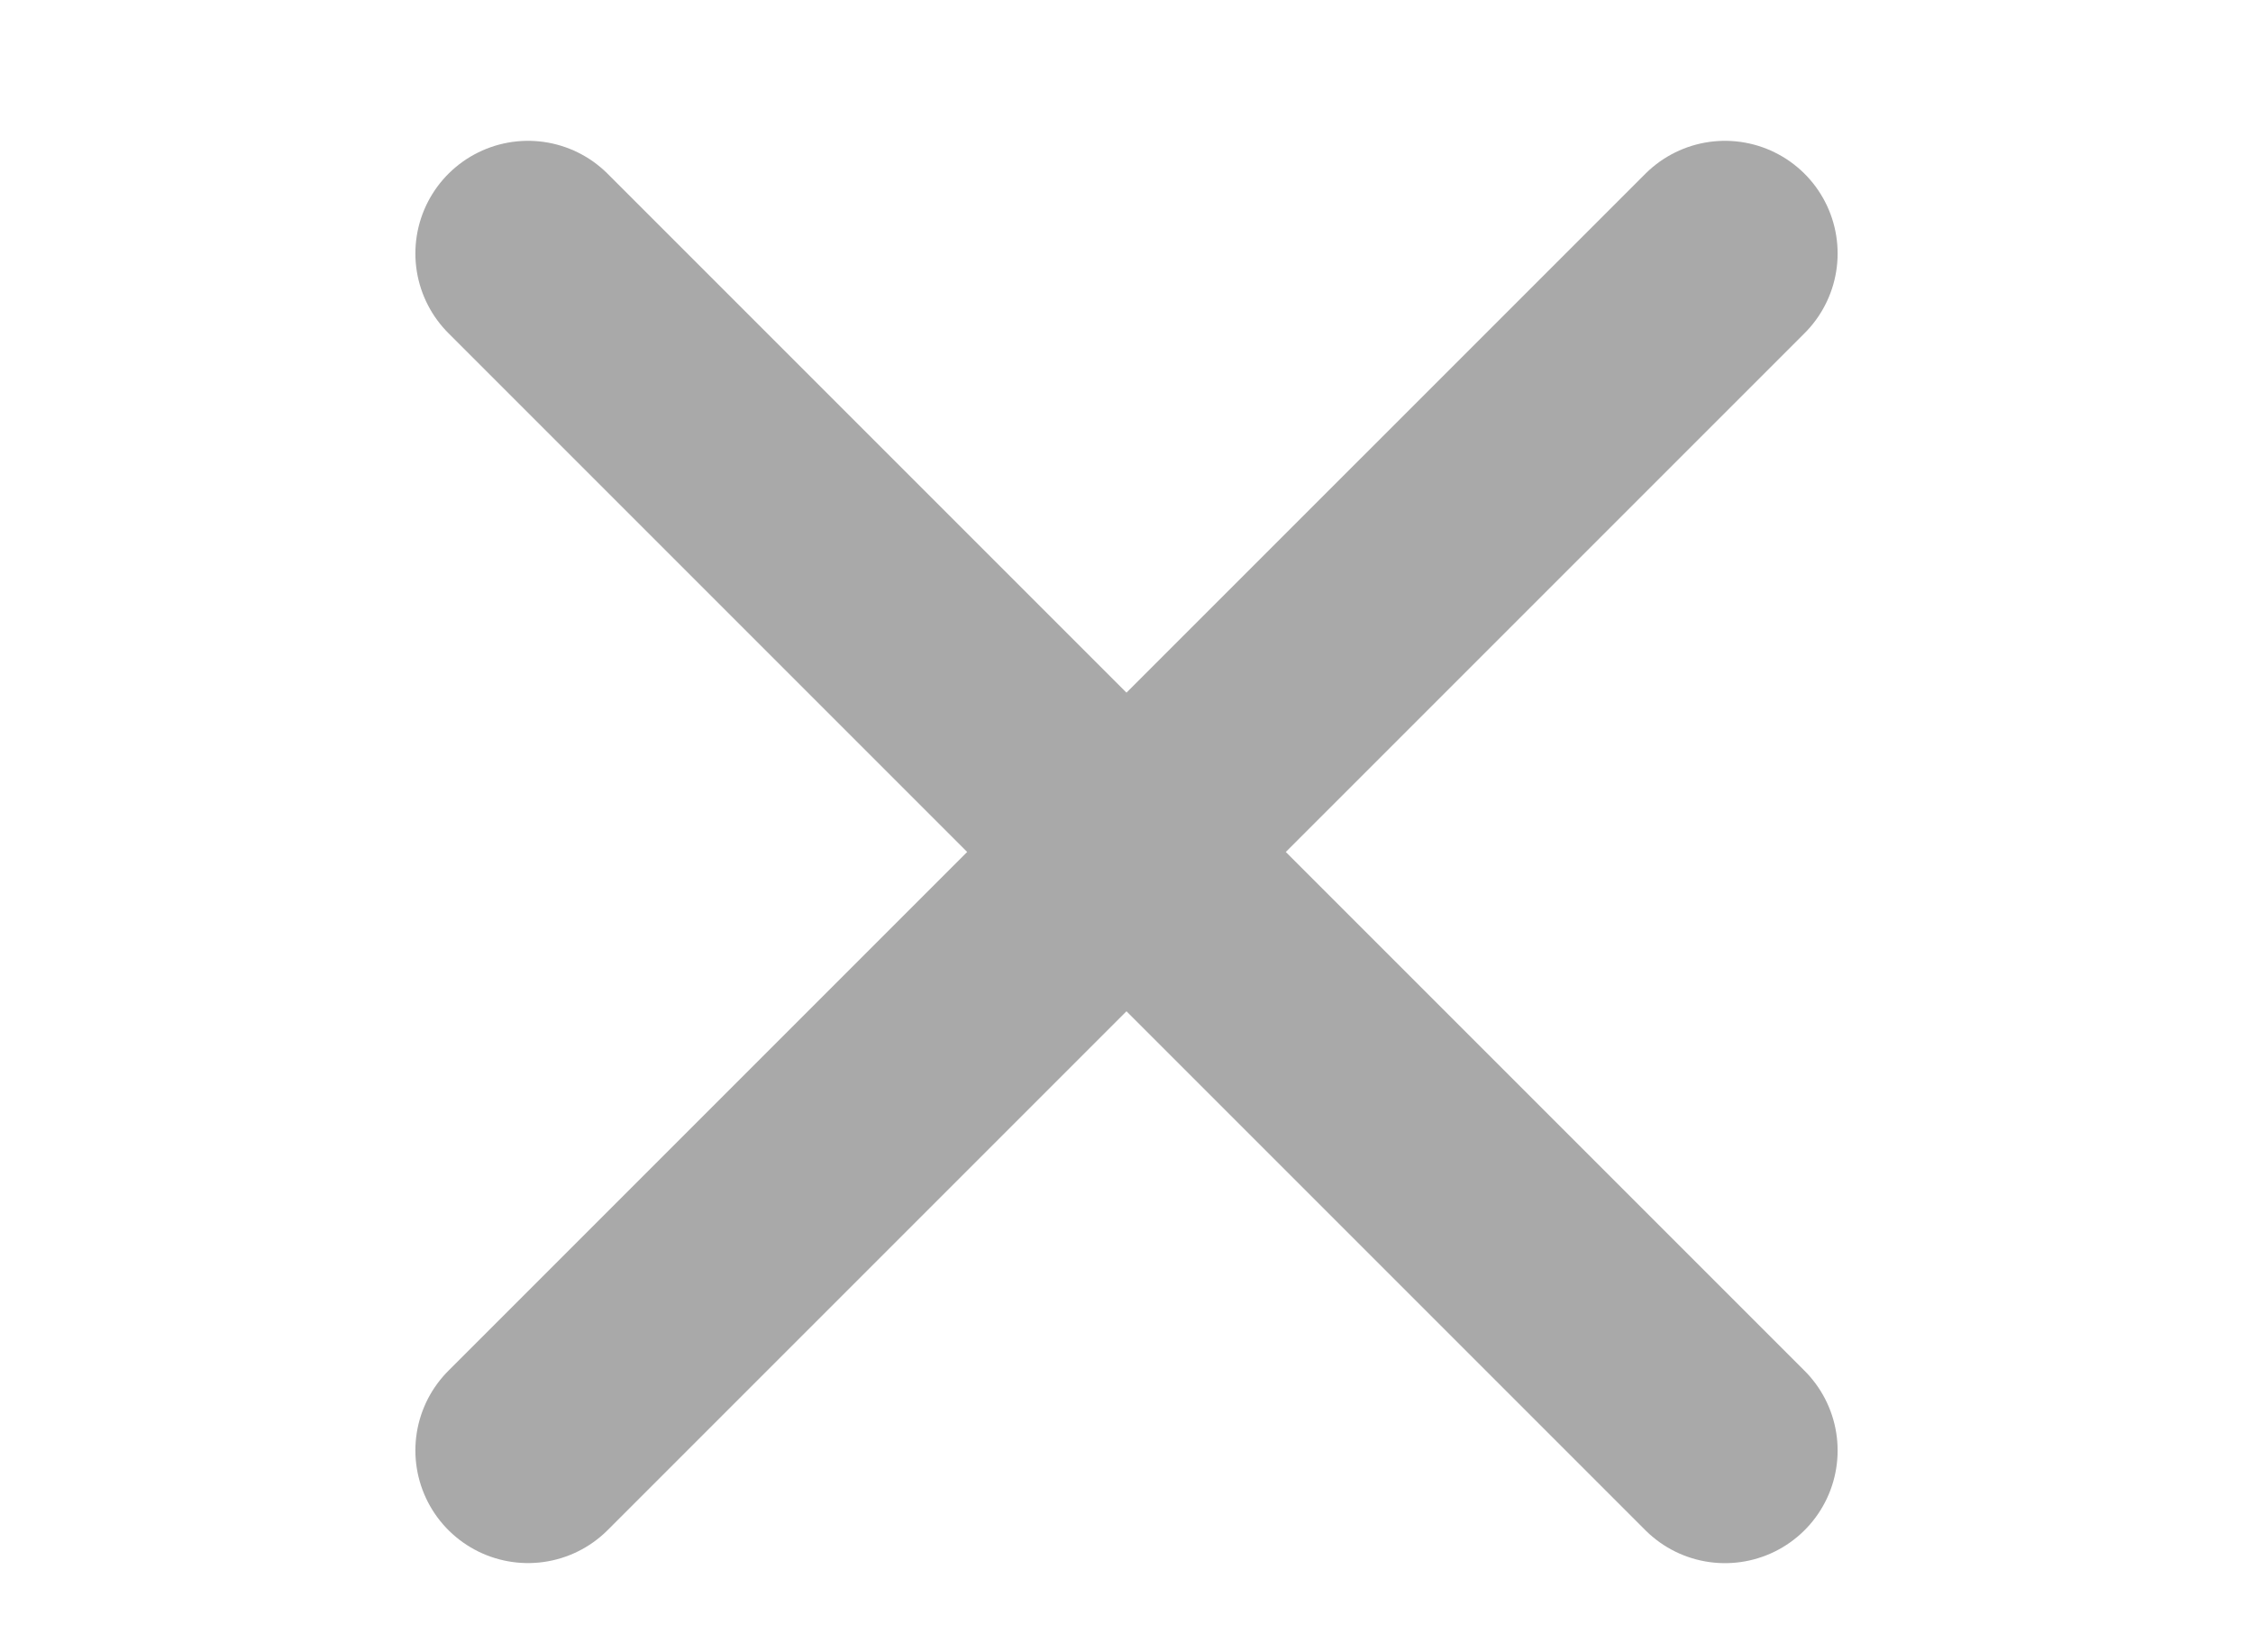
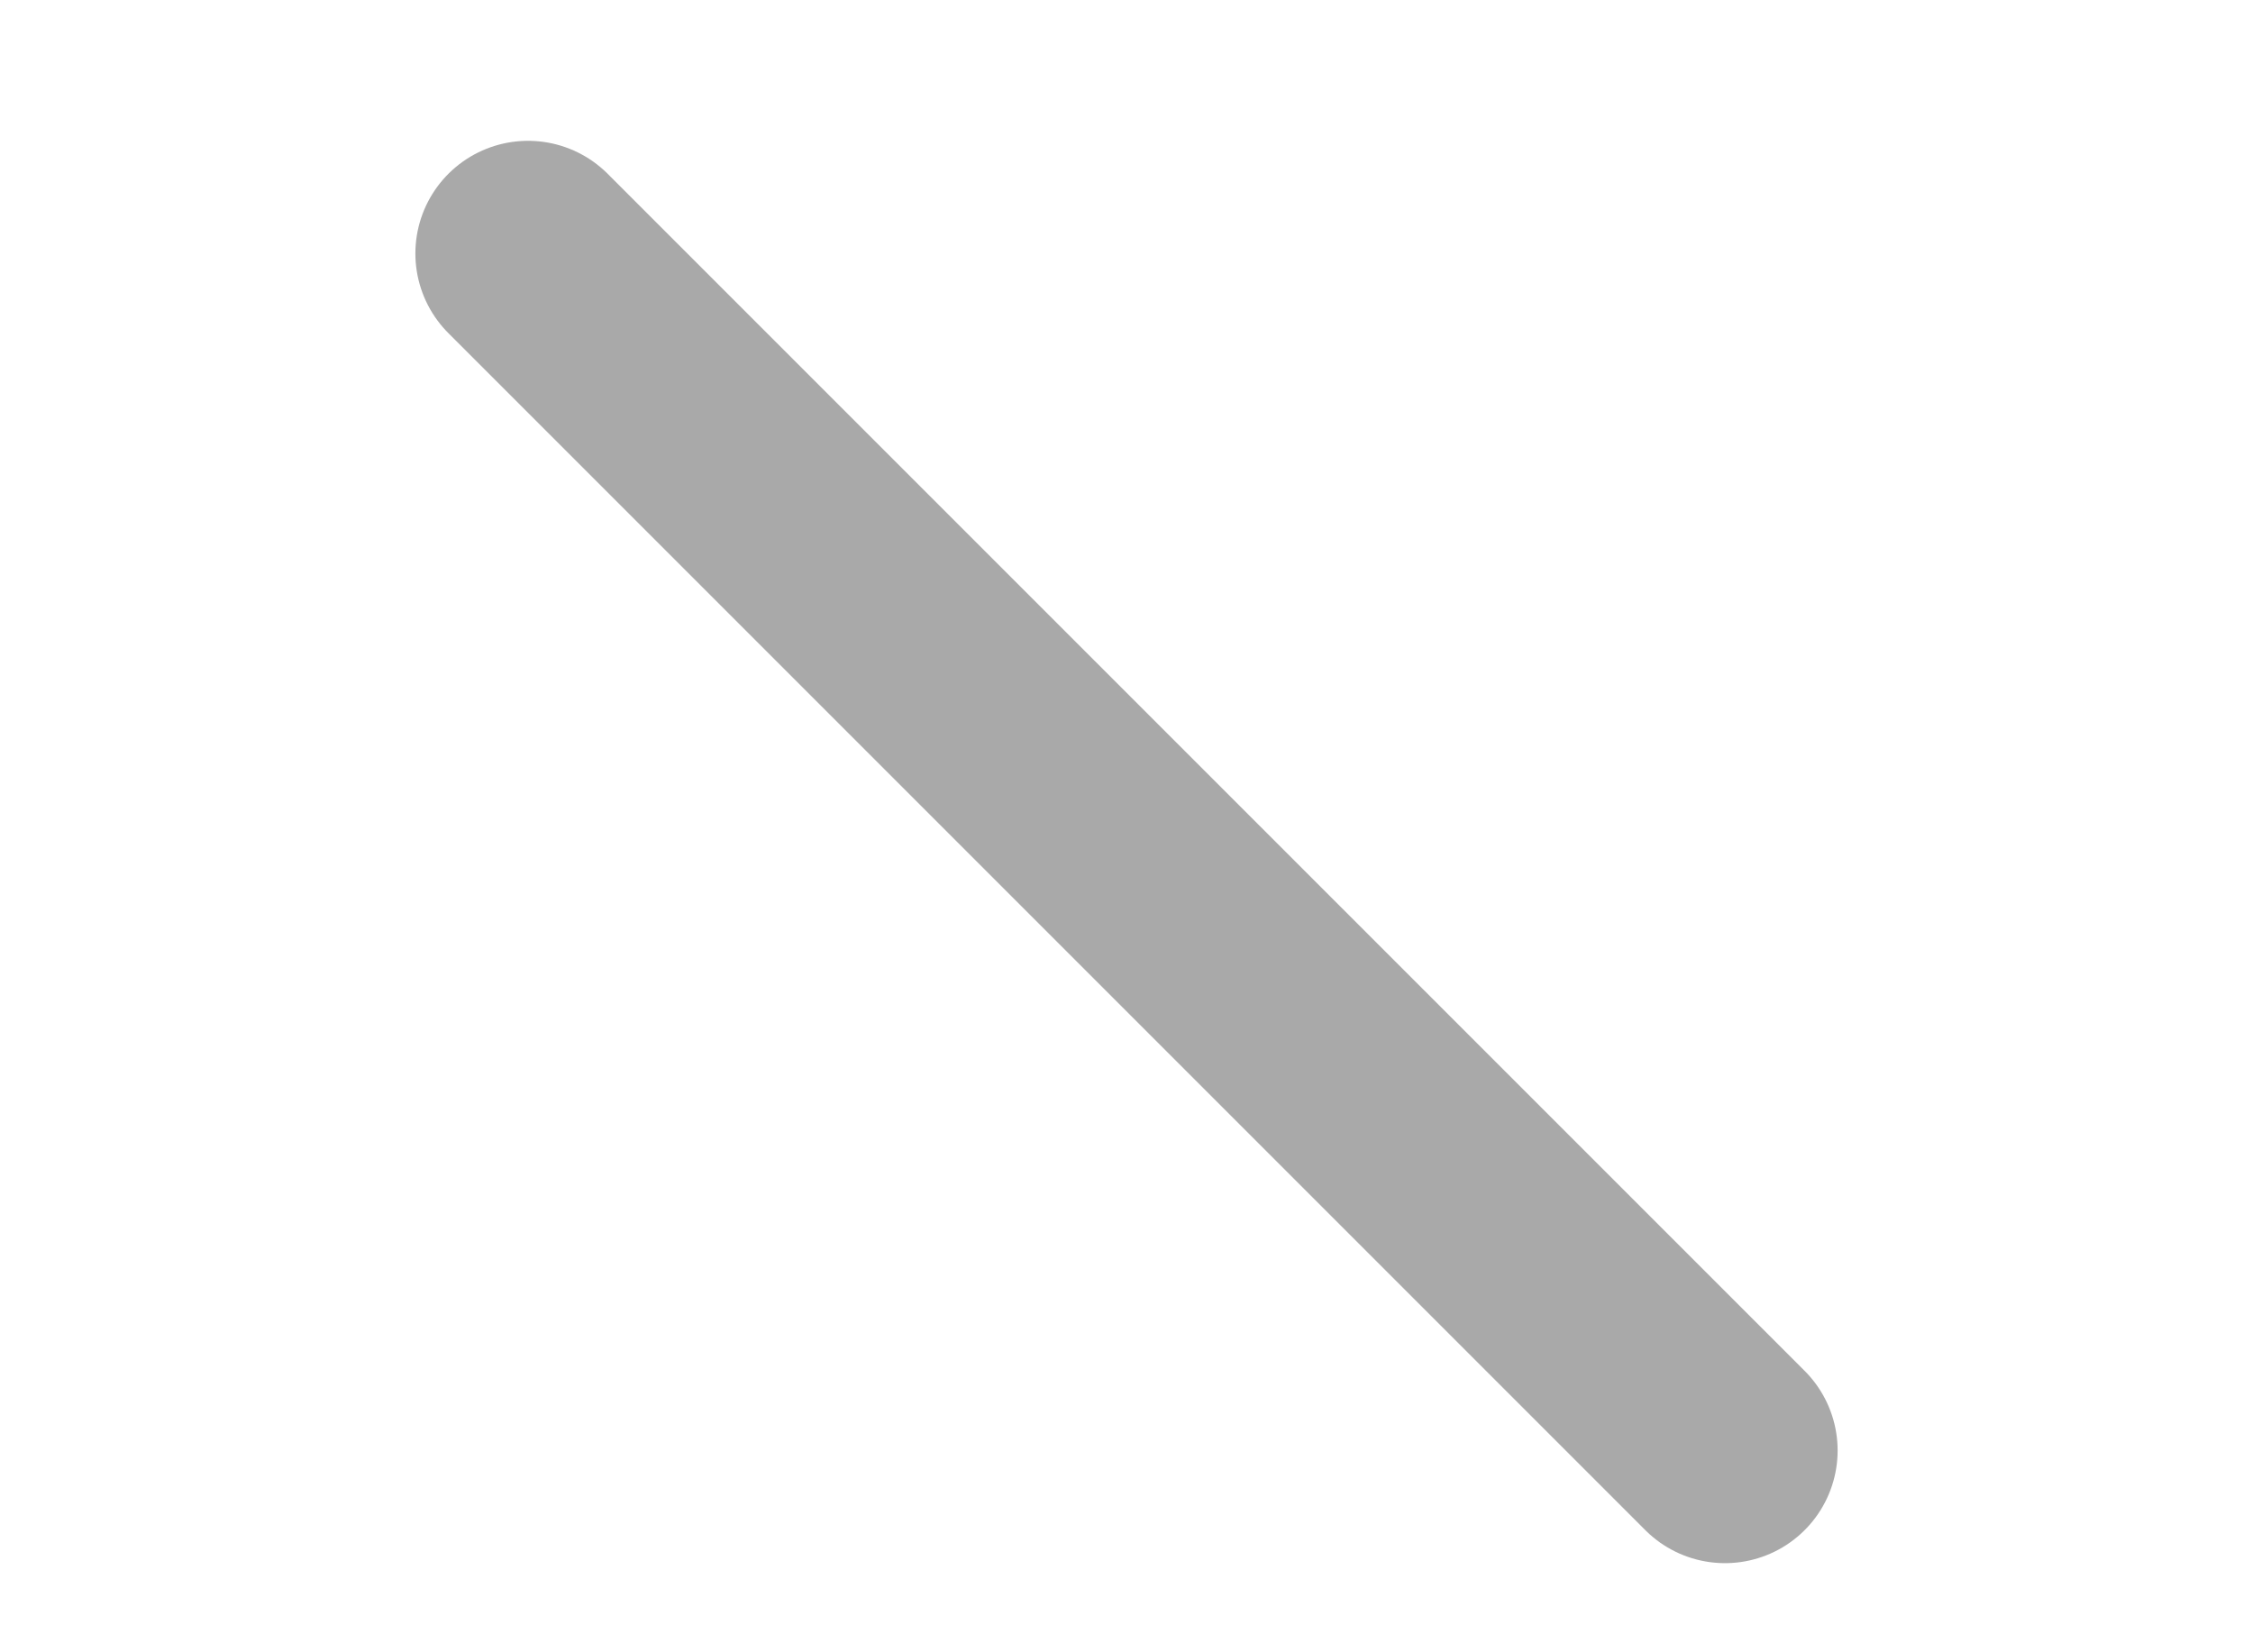
<svg xmlns="http://www.w3.org/2000/svg" width="30" height="22" viewBox="0 0 30 22" fill="none">
  <path d="M7.031 3.375L22.969 19.313" stroke="#A9A9A9" stroke-width="3" stroke-linecap="round" />
-   <path d="M7.031 19.312L22.969 3.375" stroke="#A9A9A9" stroke-width="3" stroke-linecap="round" />
</svg>